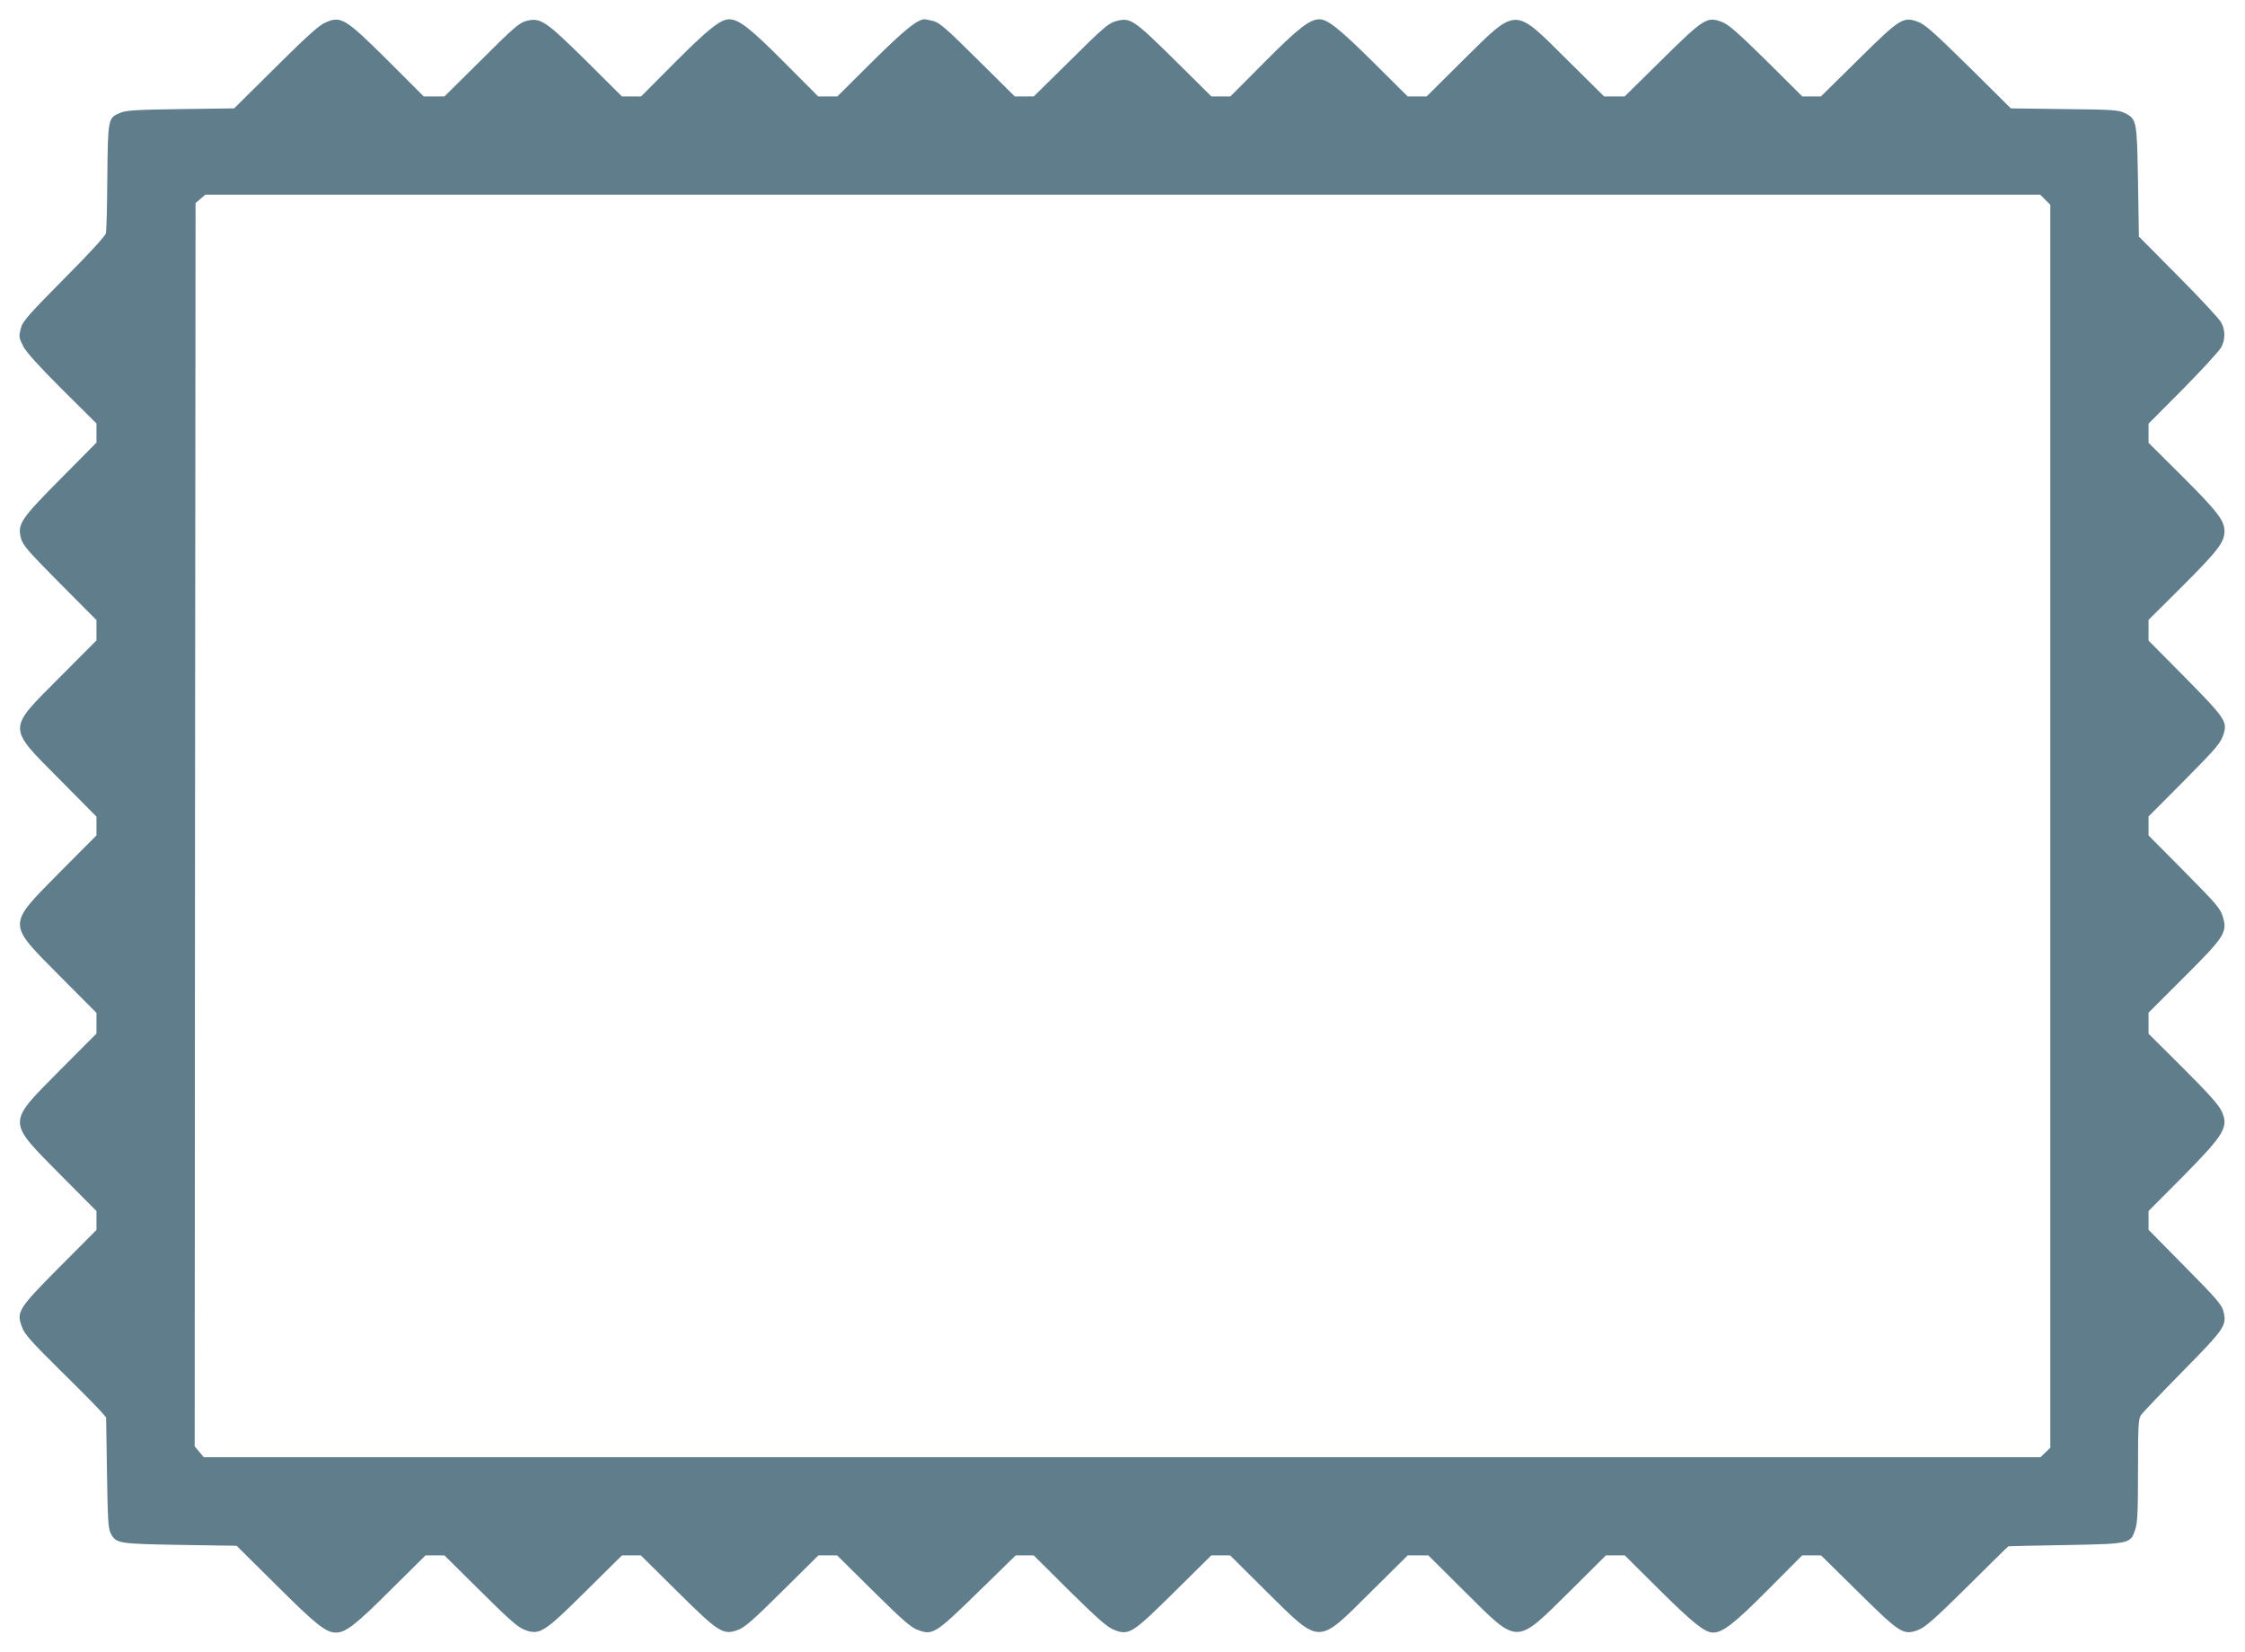
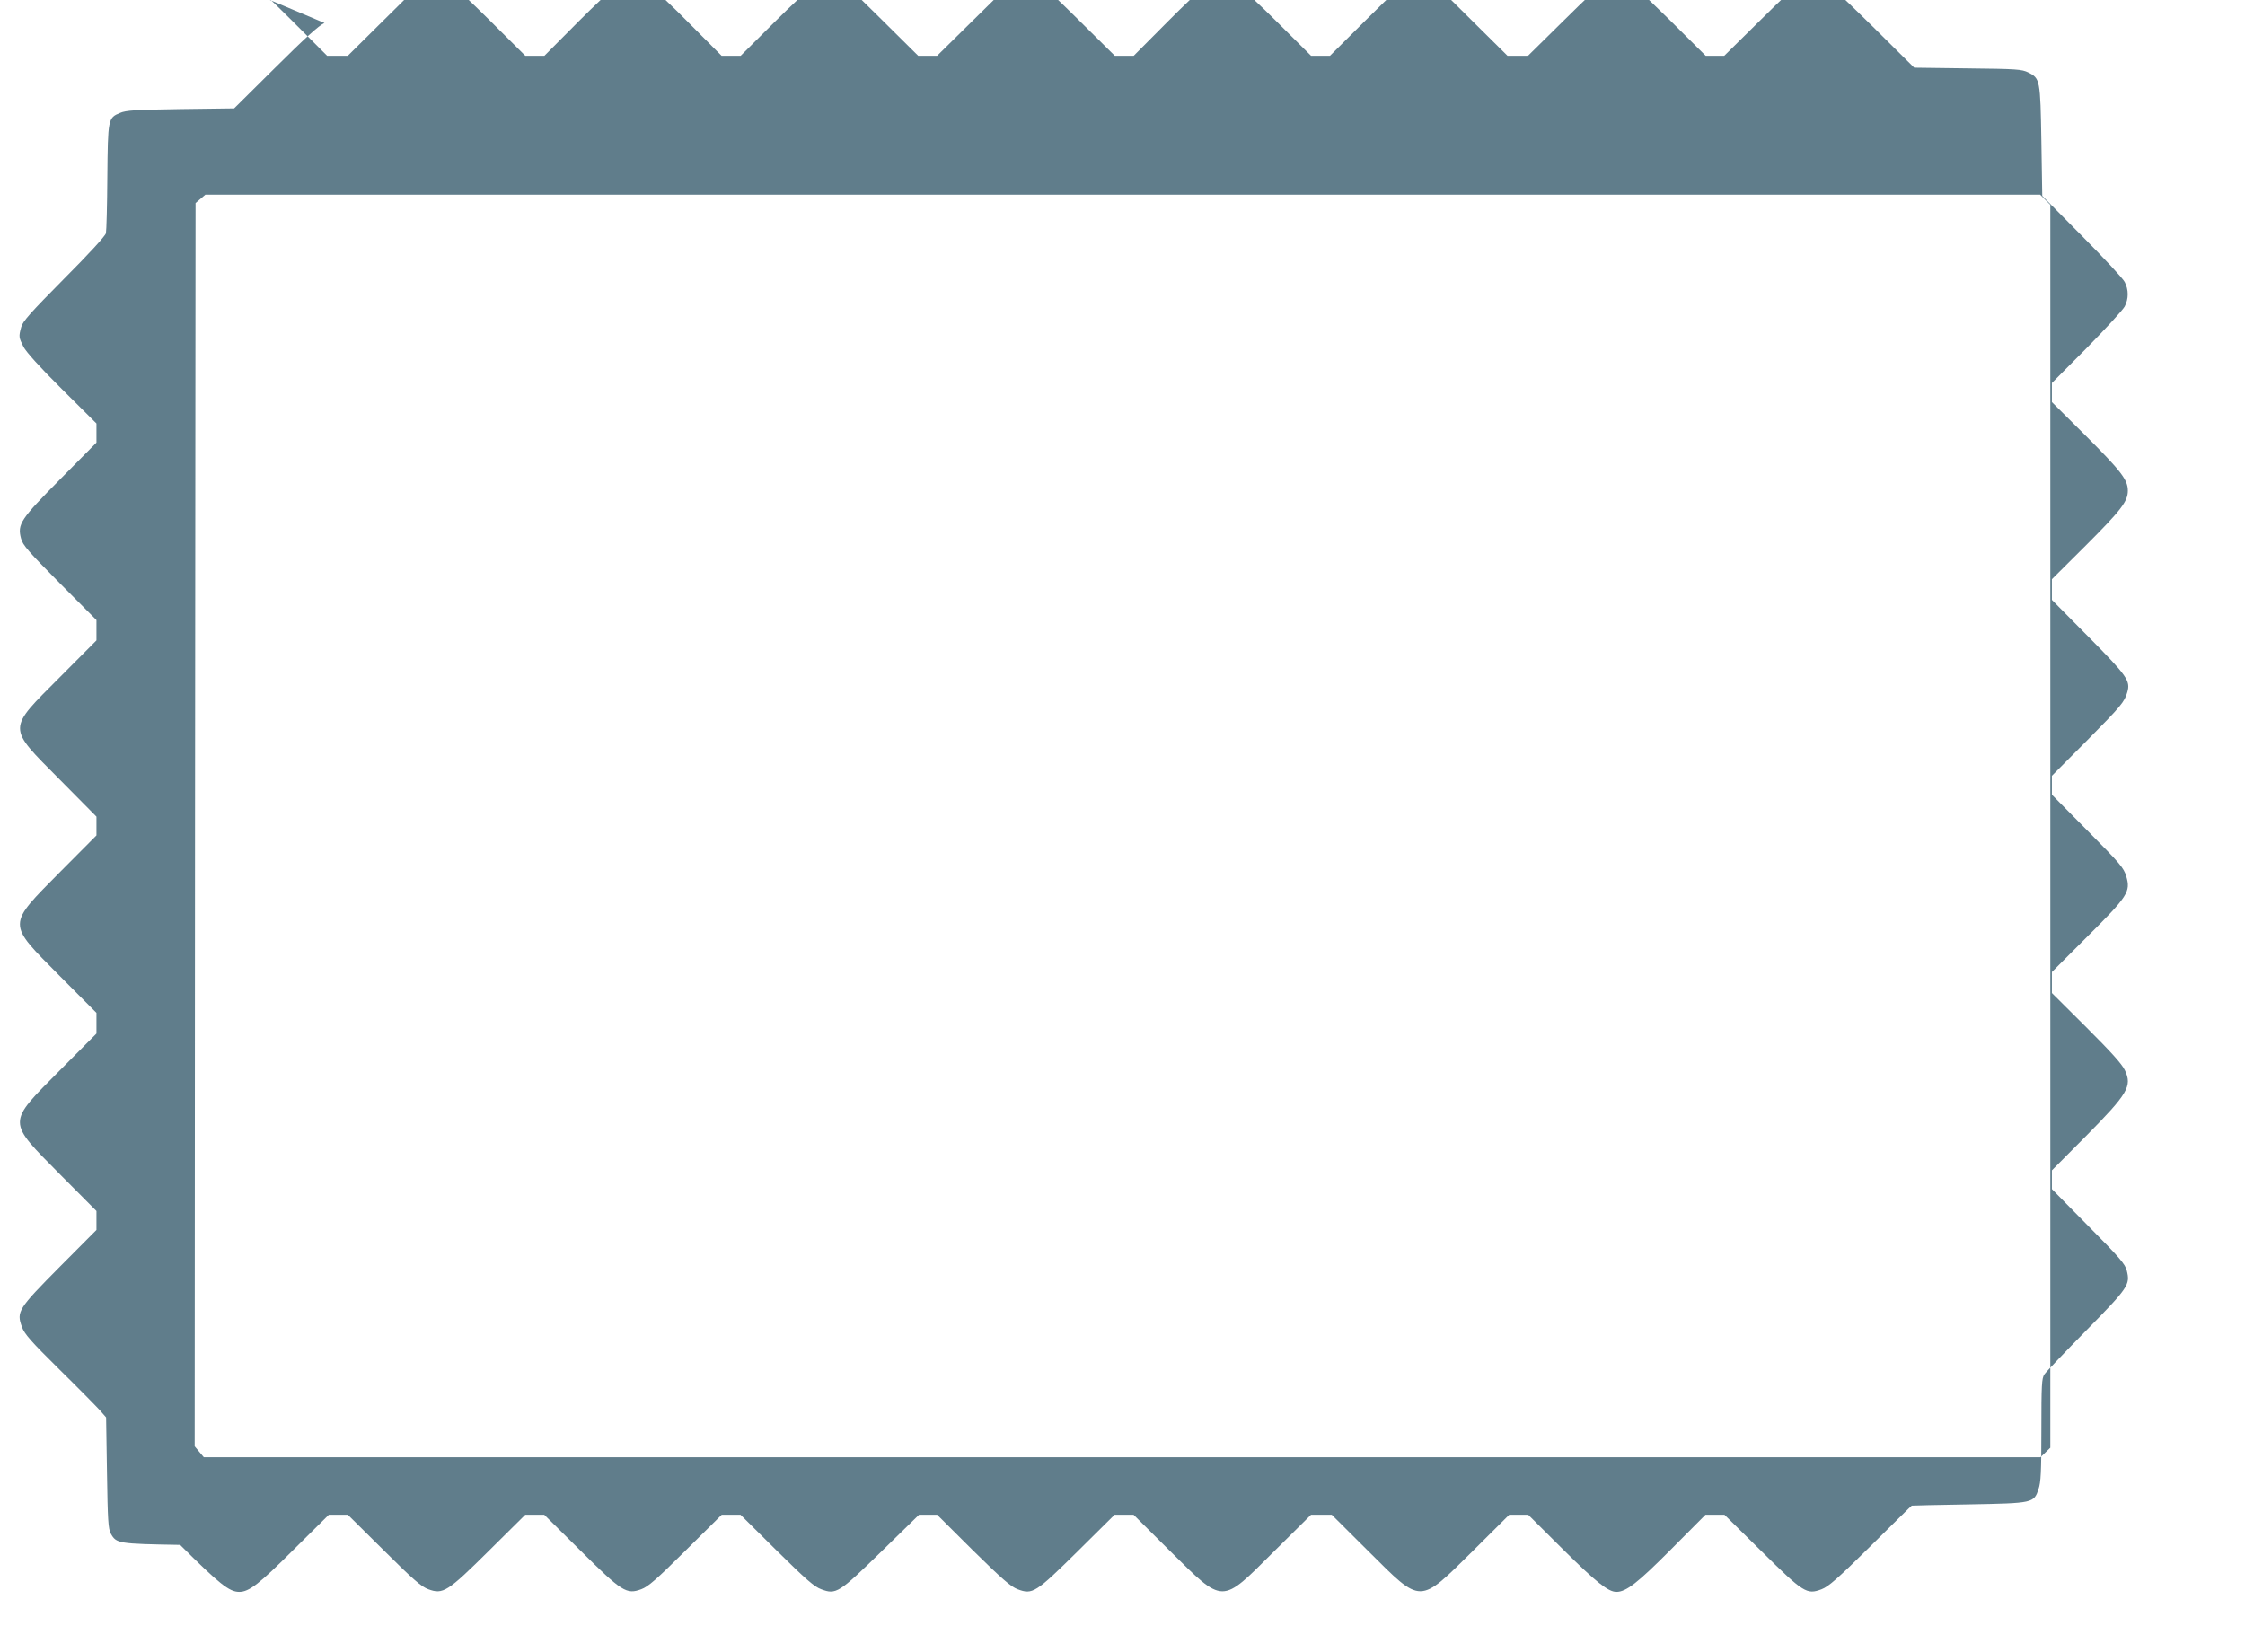
<svg xmlns="http://www.w3.org/2000/svg" version="1.0" width="1280pt" height="942pt" viewBox="0 0 1280 942" preserveAspectRatio="xMidYMid meet">
  <g transform="translate(0,942) scale(0.1,-0.1)" fill="#607d8b" stroke="none">
-     <path d="M1850 9289 c-32 -14 -113 -88 -280 -254 l-235 -233 -305 -4 c-261 -4 -311 -7 -346 -22 -68 -28 -69 -34 -72 -366 -1 -162 -5 -306 -8 -320 -3 -15 -100 -121 -239 -260 -191 -193 -235 -242 -244 -275 -15 -55 -14 -59 13 -113 16 -30 93 -116 220 -242 l196 -195 0 -55 0 -54 -204 -206 c-229 -231 -248 -259 -226 -341 10 -38 41 -73 221 -255 l209 -210 0 -58 0 -58 -205 -206 c-307 -308 -307 -282 -4 -588 l209 -211 0 -54 0 -53 -204 -205 c-309 -313 -309 -290 -5 -597 l209 -210 0 -59 0 -59 -209 -210 c-304 -307 -304 -284 5 -597 l204 -205 0 -54 0 -54 -209 -210 c-238 -240 -248 -256 -216 -343 14 -40 51 -82 214 -243 109 -107 213 -213 232 -234 l34 -39 5 -316 c4 -270 7 -320 22 -347 31 -56 43 -58 395 -64 l322 -5 229 -227 c224 -223 280 -268 337 -268 56 0 114 45 310 241 l201 199 54 0 54 0 206 -204 c166 -165 214 -207 253 -221 84 -31 109 -15 347 221 l206 204 54 0 54 0 206 -204 c238 -236 263 -252 347 -221 39 14 87 56 253 221 l206 204 54 0 53 0 206 -204 c167 -165 215 -207 254 -221 85 -32 100 -22 344 216 l214 209 51 0 52 0 205 -204 c167 -164 215 -206 254 -221 85 -32 102 -21 343 217 l210 208 54 0 54 0 205 -204 c314 -310 290 -309 596 -5 l211 209 59 0 59 0 210 -209 c306 -304 284 -304 597 5 l205 204 54 0 54 0 200 -199 c190 -188 257 -241 303 -241 56 0 122 52 313 244 l195 196 54 0 54 0 211 -208 c241 -238 258 -249 343 -217 39 15 90 59 279 246 127 126 232 230 235 231 2 1 148 4 324 7 370 7 372 7 399 88 13 38 16 97 16 338 0 254 2 294 17 315 9 14 116 126 238 250 242 246 252 262 232 342 -9 37 -39 72 -219 254 l-208 211 0 53 0 54 194 195 c240 243 265 285 222 376 -18 37 -77 102 -220 245 l-196 195 0 60 0 60 200 200 c234 233 250 258 224 346 -15 49 -34 71 -220 259 l-204 206 0 54 0 54 199 200 c196 198 215 221 231 277 19 65 -1 92 -221 315 l-209 211 0 59 0 59 191 190 c203 203 242 253 242 315 0 62 -39 112 -242 315 l-191 190 0 54 0 55 199 200 c109 111 206 217 216 236 23 44 23 96 0 140 -9 19 -119 137 -244 263 l-226 228 -5 312 c-6 350 -7 358 -75 392 -37 18 -65 20 -345 23 l-305 4 -240 238 c-197 194 -249 240 -288 255 -86 32 -102 22 -343 -216 l-212 -209 -53 0 -53 0 -205 204 c-167 164 -215 206 -254 221 -84 32 -102 21 -343 -217 l-211 -208 -59 0 -58 0 -211 209 c-306 304 -282 305 -596 -5 l-205 -204 -54 0 -54 0 -200 199 c-190 188 -257 241 -303 241 -56 0 -122 -52 -313 -244 l-195 -196 -54 0 -54 0 -211 209 c-235 232 -252 243 -334 220 -41 -11 -72 -37 -257 -221 l-211 -208 -54 0 -54 0 -211 209 c-172 171 -217 211 -250 220 -22 6 -46 11 -53 11 -41 0 -115 -60 -298 -241 l-200 -199 -55 0 -54 0 -195 196 c-191 192 -257 244 -313 244 -49 0 -120 -57 -307 -244 l-195 -196 -54 0 -55 0 -205 204 c-232 229 -260 248 -342 226 -38 -10 -73 -40 -254 -221 l-211 -209 -59 0 -59 0 -205 205 c-246 244 -267 257 -361 214z m9811 -1008 l29 -29 0 -3544 0 -3544 -28 -27 -28 -27 -5236 0 -5236 0 -26 31 -26 31 2 3545 3 3545 28 24 28 24 5230 0 5231 0 29 -29z" />
+     <path d="M1850 9289 c-32 -14 -113 -88 -280 -254 l-235 -233 -305 -4 c-261 -4 -311 -7 -346 -22 -68 -28 -69 -34 -72 -366 -1 -162 -5 -306 -8 -320 -3 -15 -100 -121 -239 -260 -191 -193 -235 -242 -244 -275 -15 -55 -14 -59 13 -113 16 -30 93 -116 220 -242 l196 -195 0 -55 0 -54 -204 -206 c-229 -231 -248 -259 -226 -341 10 -38 41 -73 221 -255 l209 -210 0 -58 0 -58 -205 -206 c-307 -308 -307 -282 -4 -588 l209 -211 0 -54 0 -53 -204 -205 c-309 -313 -309 -290 -5 -597 l209 -210 0 -59 0 -59 -209 -210 c-304 -307 -304 -284 5 -597 l204 -205 0 -54 0 -54 -209 -210 c-238 -240 -248 -256 -216 -343 14 -40 51 -82 214 -243 109 -107 213 -213 232 -234 l34 -39 5 -316 c4 -270 7 -320 22 -347 31 -56 43 -58 395 -64 c224 -223 280 -268 337 -268 56 0 114 45 310 241 l201 199 54 0 54 0 206 -204 c166 -165 214 -207 253 -221 84 -31 109 -15 347 221 l206 204 54 0 54 0 206 -204 c238 -236 263 -252 347 -221 39 14 87 56 253 221 l206 204 54 0 53 0 206 -204 c167 -165 215 -207 254 -221 85 -32 100 -22 344 216 l214 209 51 0 52 0 205 -204 c167 -164 215 -206 254 -221 85 -32 102 -21 343 217 l210 208 54 0 54 0 205 -204 c314 -310 290 -309 596 -5 l211 209 59 0 59 0 210 -209 c306 -304 284 -304 597 5 l205 204 54 0 54 0 200 -199 c190 -188 257 -241 303 -241 56 0 122 52 313 244 l195 196 54 0 54 0 211 -208 c241 -238 258 -249 343 -217 39 15 90 59 279 246 127 126 232 230 235 231 2 1 148 4 324 7 370 7 372 7 399 88 13 38 16 97 16 338 0 254 2 294 17 315 9 14 116 126 238 250 242 246 252 262 232 342 -9 37 -39 72 -219 254 l-208 211 0 53 0 54 194 195 c240 243 265 285 222 376 -18 37 -77 102 -220 245 l-196 195 0 60 0 60 200 200 c234 233 250 258 224 346 -15 49 -34 71 -220 259 l-204 206 0 54 0 54 199 200 c196 198 215 221 231 277 19 65 -1 92 -221 315 l-209 211 0 59 0 59 191 190 c203 203 242 253 242 315 0 62 -39 112 -242 315 l-191 190 0 54 0 55 199 200 c109 111 206 217 216 236 23 44 23 96 0 140 -9 19 -119 137 -244 263 l-226 228 -5 312 c-6 350 -7 358 -75 392 -37 18 -65 20 -345 23 l-305 4 -240 238 c-197 194 -249 240 -288 255 -86 32 -102 22 -343 -216 l-212 -209 -53 0 -53 0 -205 204 c-167 164 -215 206 -254 221 -84 32 -102 21 -343 -217 l-211 -208 -59 0 -58 0 -211 209 c-306 304 -282 305 -596 -5 l-205 -204 -54 0 -54 0 -200 199 c-190 188 -257 241 -303 241 -56 0 -122 -52 -313 -244 l-195 -196 -54 0 -54 0 -211 209 c-235 232 -252 243 -334 220 -41 -11 -72 -37 -257 -221 l-211 -208 -54 0 -54 0 -211 209 c-172 171 -217 211 -250 220 -22 6 -46 11 -53 11 -41 0 -115 -60 -298 -241 l-200 -199 -55 0 -54 0 -195 196 c-191 192 -257 244 -313 244 -49 0 -120 -57 -307 -244 l-195 -196 -54 0 -55 0 -205 204 c-232 229 -260 248 -342 226 -38 -10 -73 -40 -254 -221 l-211 -209 -59 0 -59 0 -205 205 c-246 244 -267 257 -361 214z m9811 -1008 l29 -29 0 -3544 0 -3544 -28 -27 -28 -27 -5236 0 -5236 0 -26 31 -26 31 2 3545 3 3545 28 24 28 24 5230 0 5231 0 29 -29z" />
  </g>
</svg>